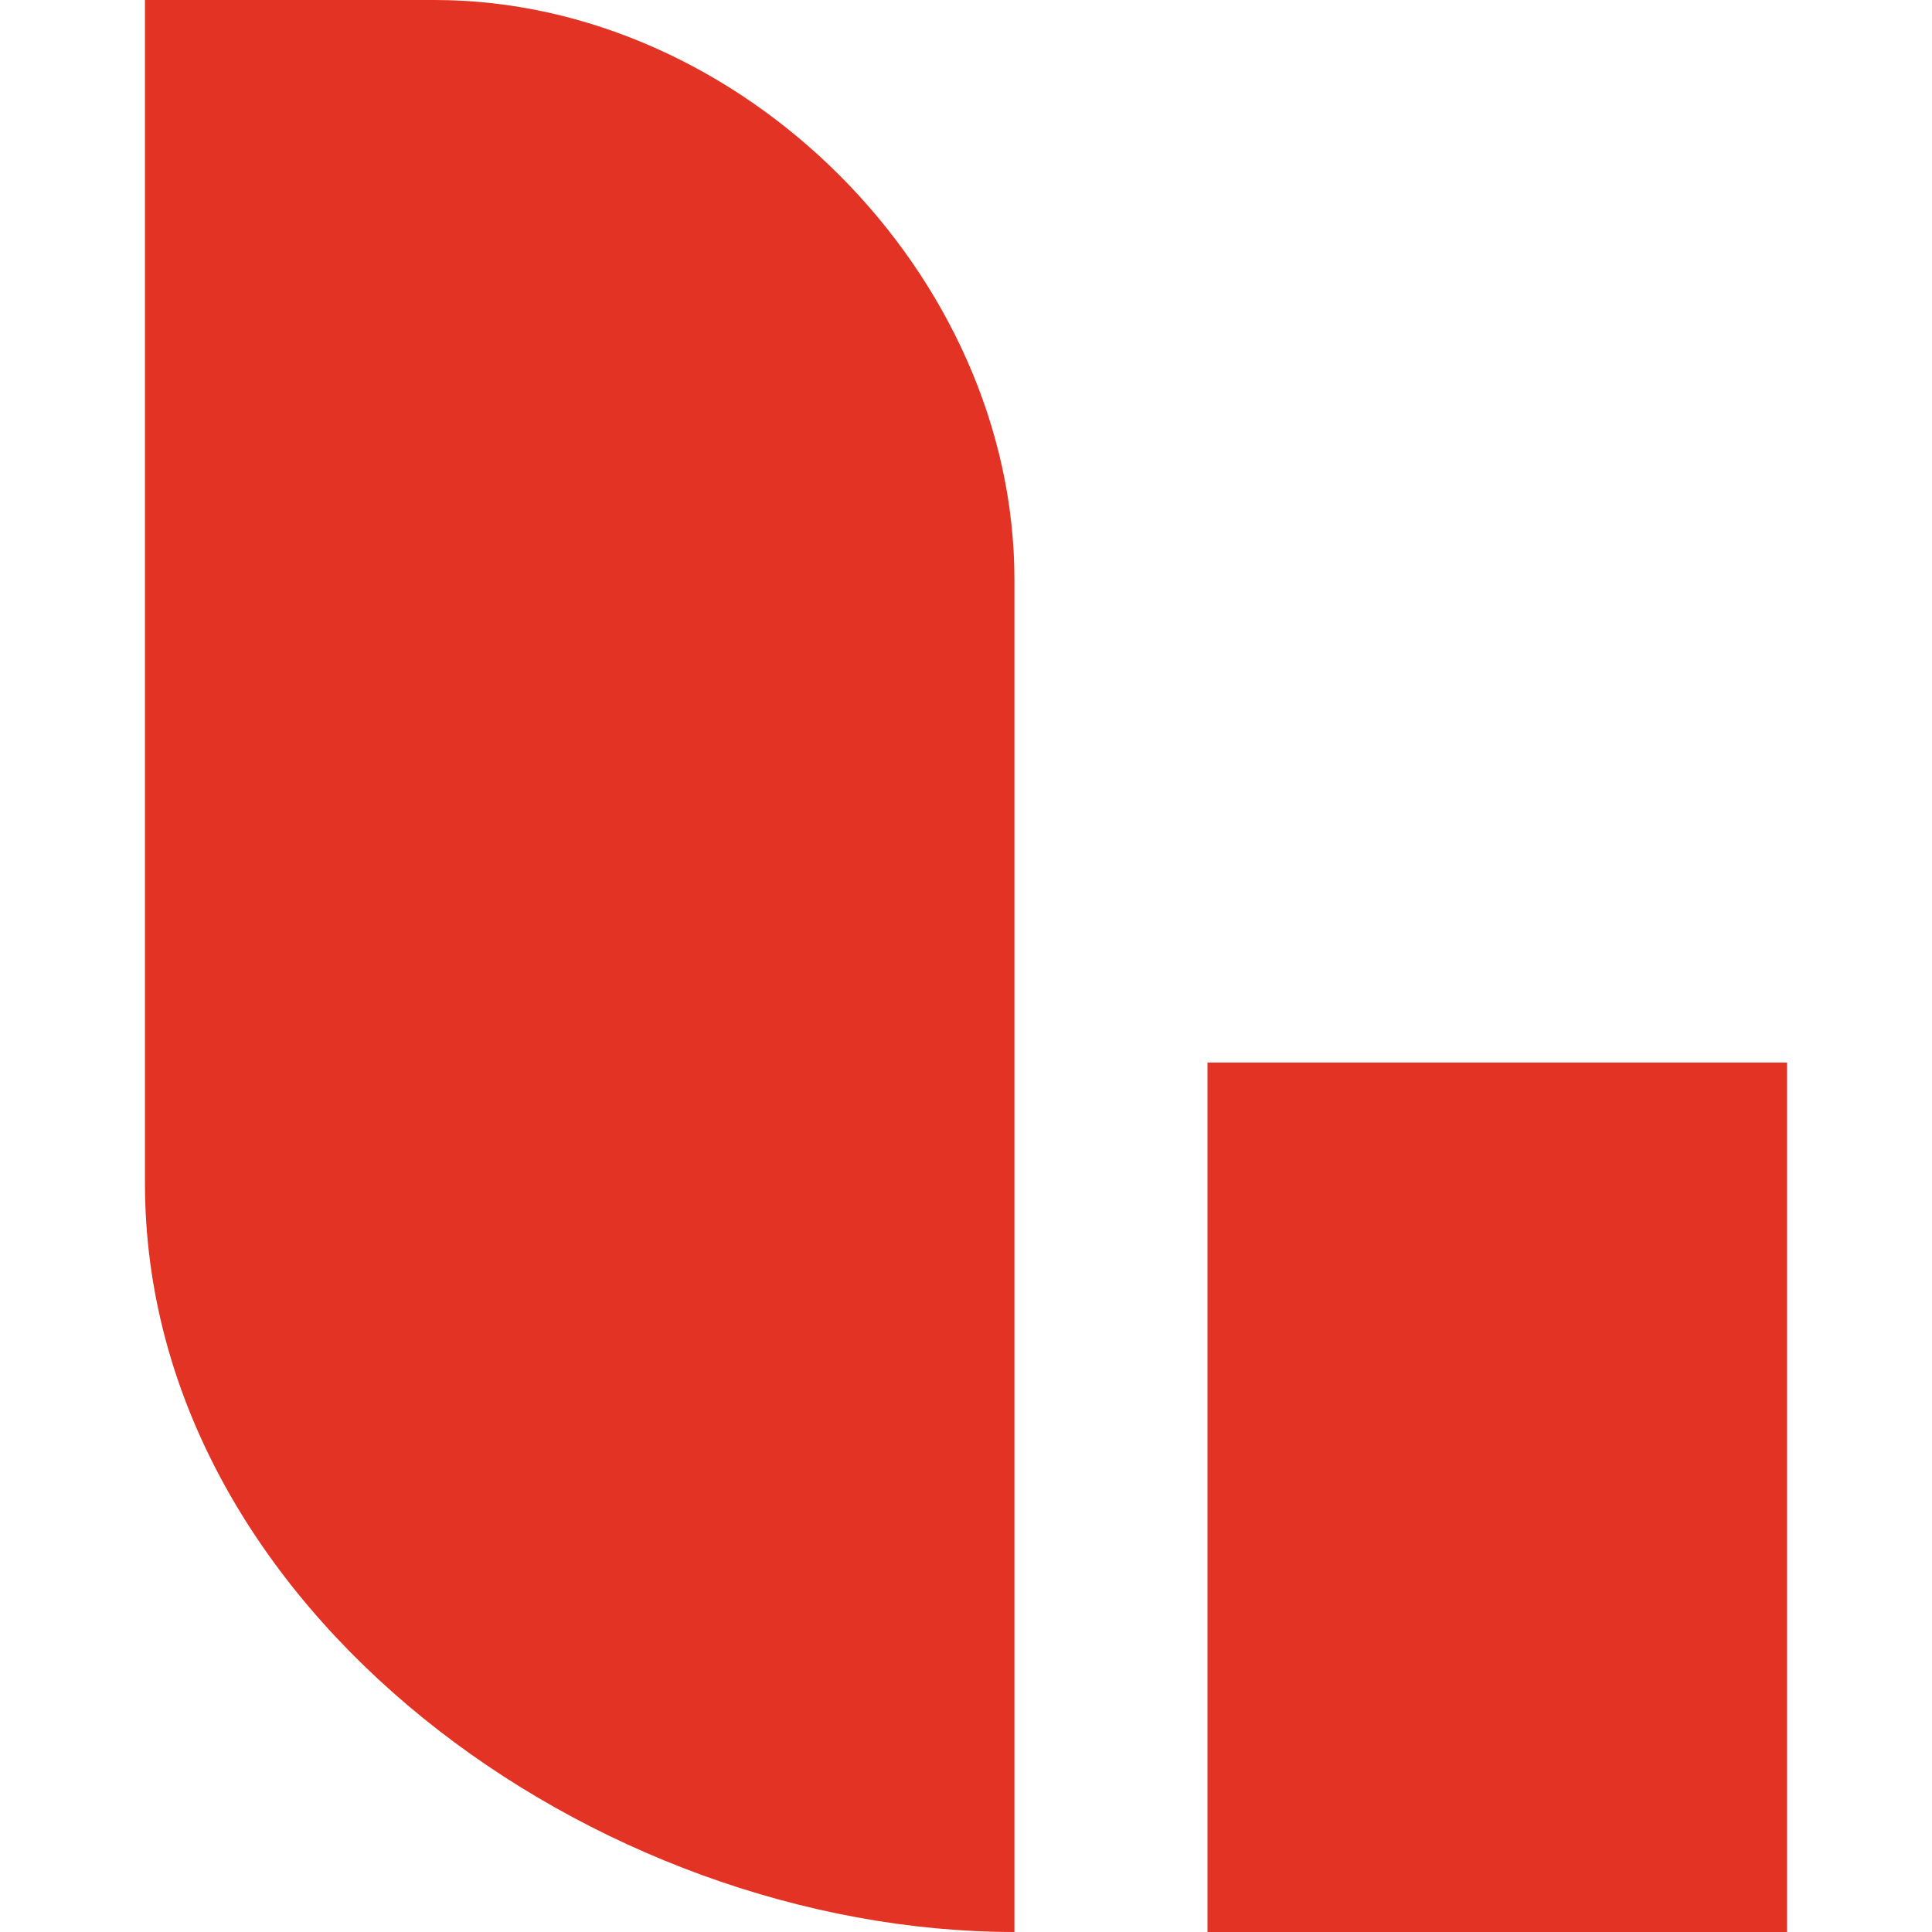
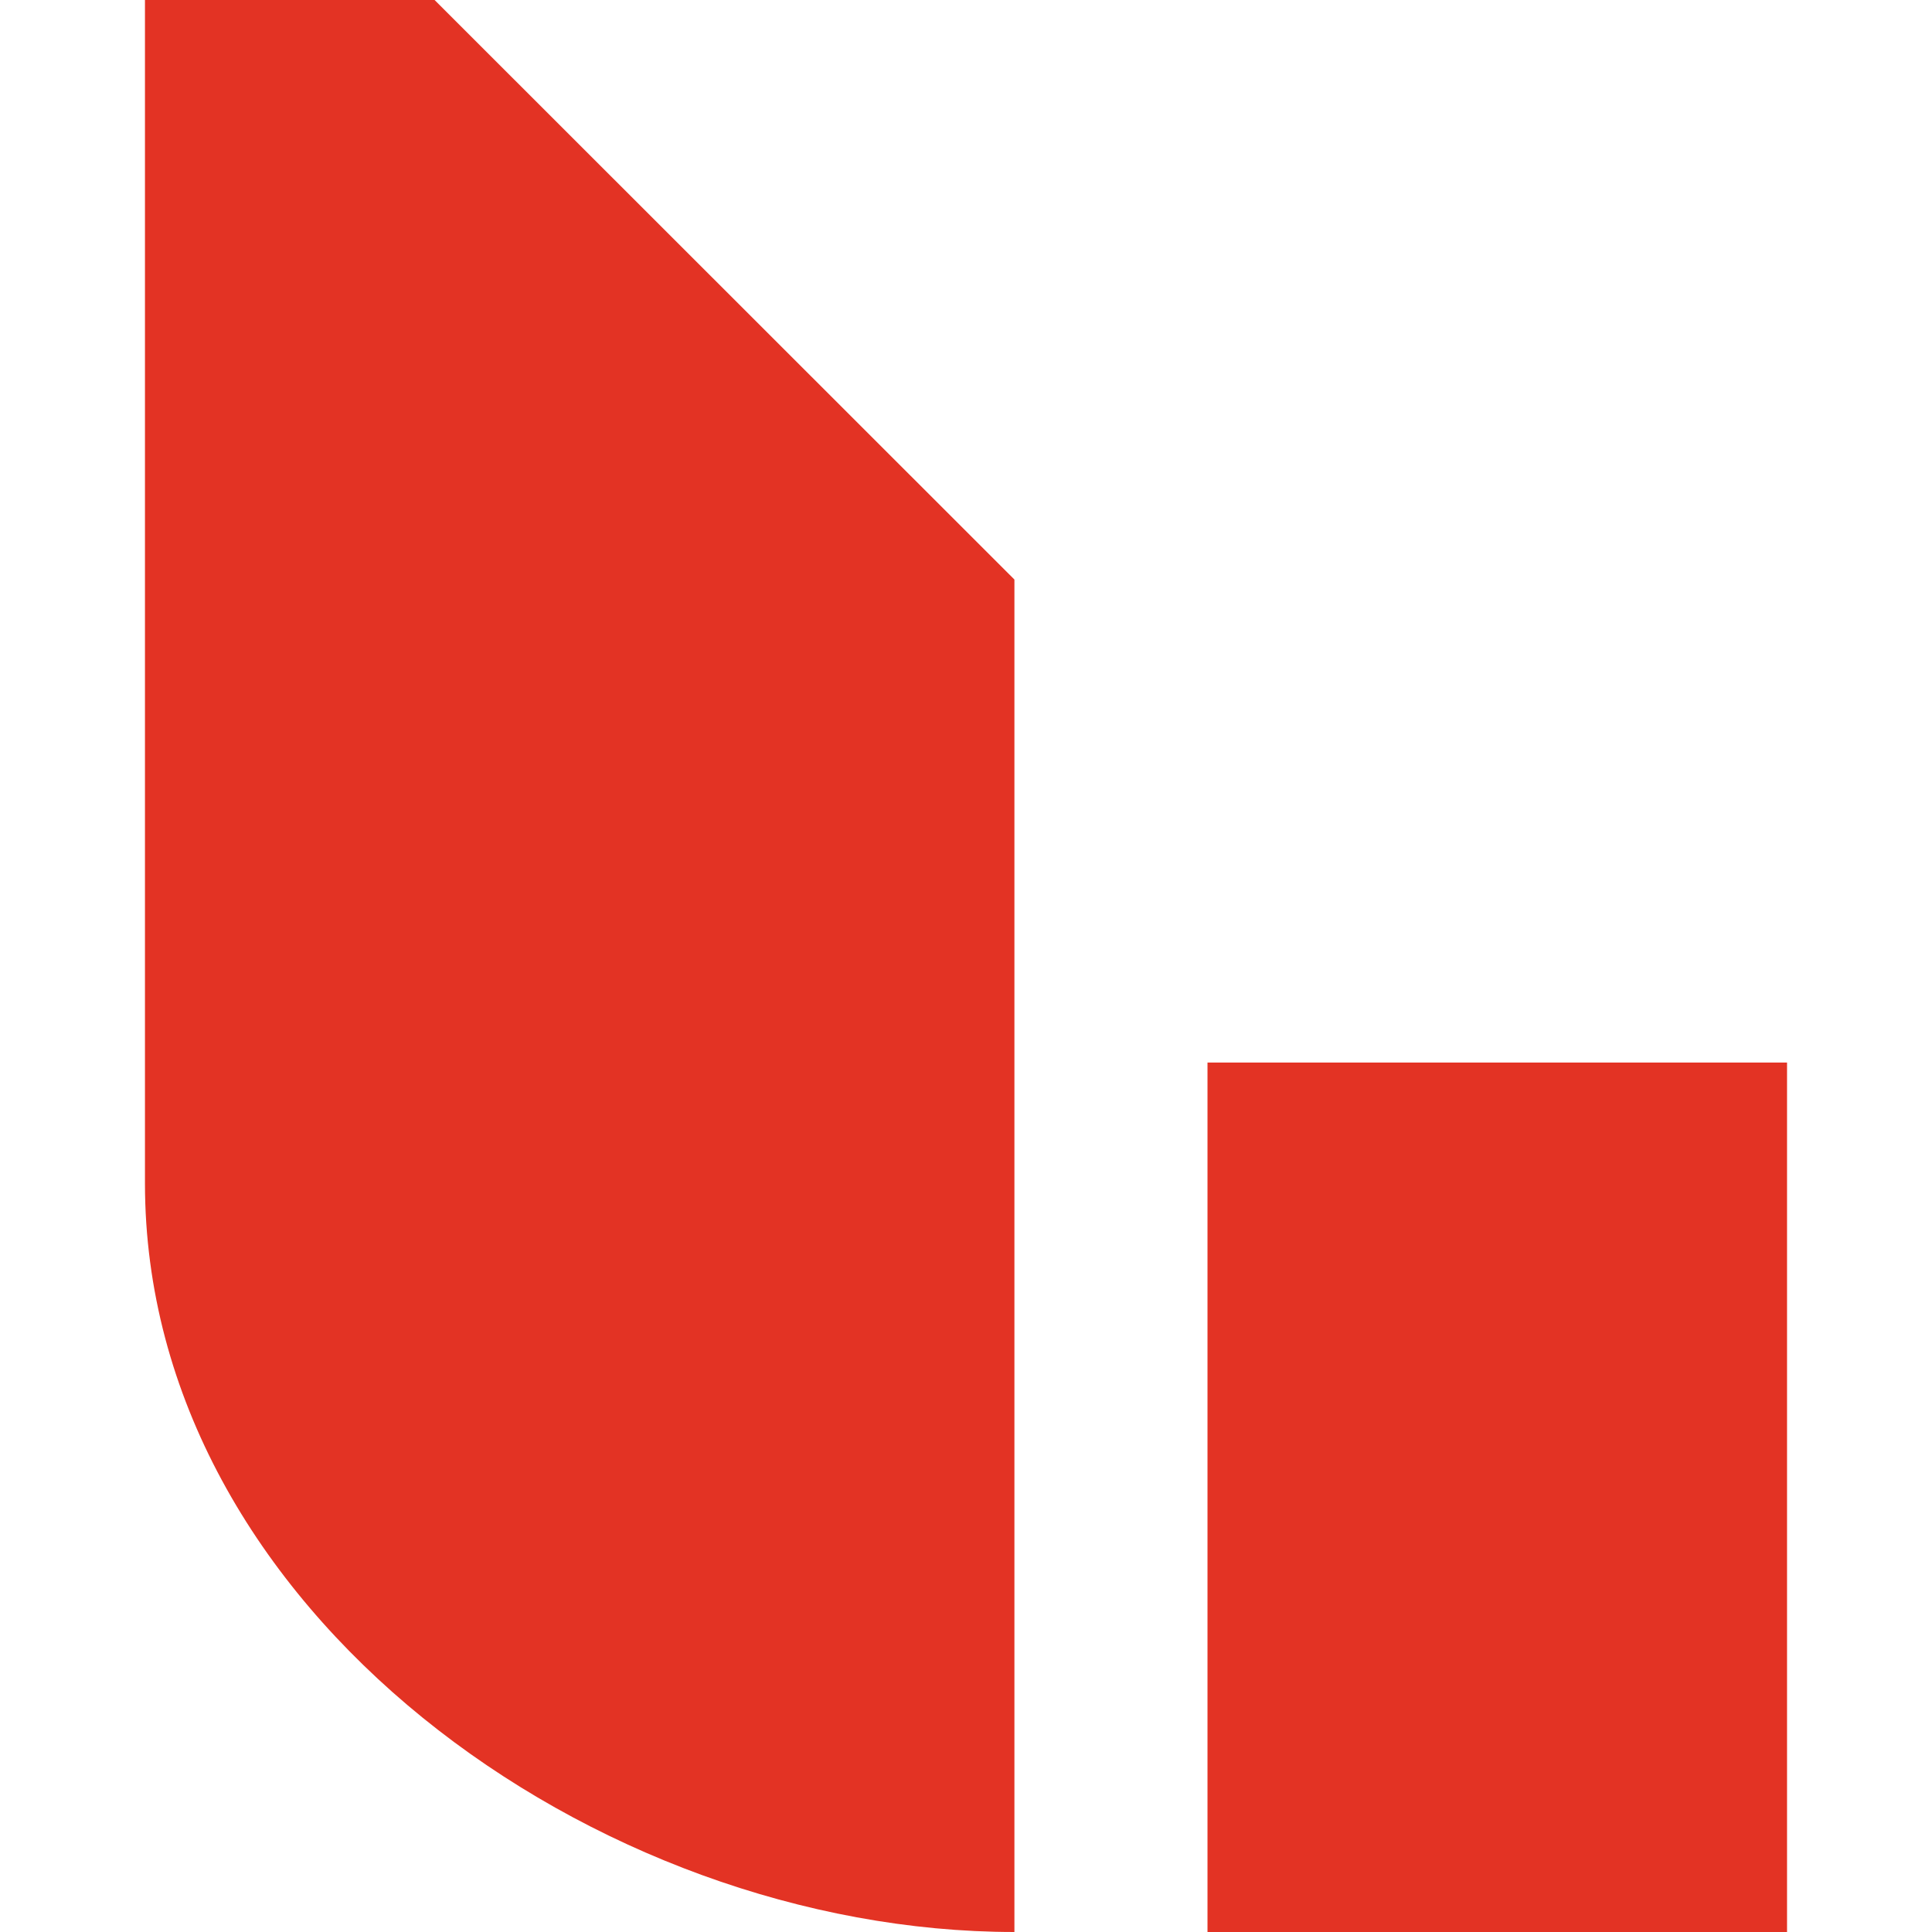
<svg xmlns="http://www.w3.org/2000/svg" fill="#e33324" width="100" height="100" viewBox="0 0 32 32">
-   <path d="M16.802 9.599V32C9.864 32 2.401 26.667 2.401 19.599V0h4.797c5.068 0 9.604 4.531 9.604 9.599zm3.198 8V32h9.599V17.599z" />
+   <path d="M16.802 9.599V32C9.864 32 2.401 26.667 2.401 19.599V0h4.797zm3.198 8V32h9.599V17.599z" />
</svg>